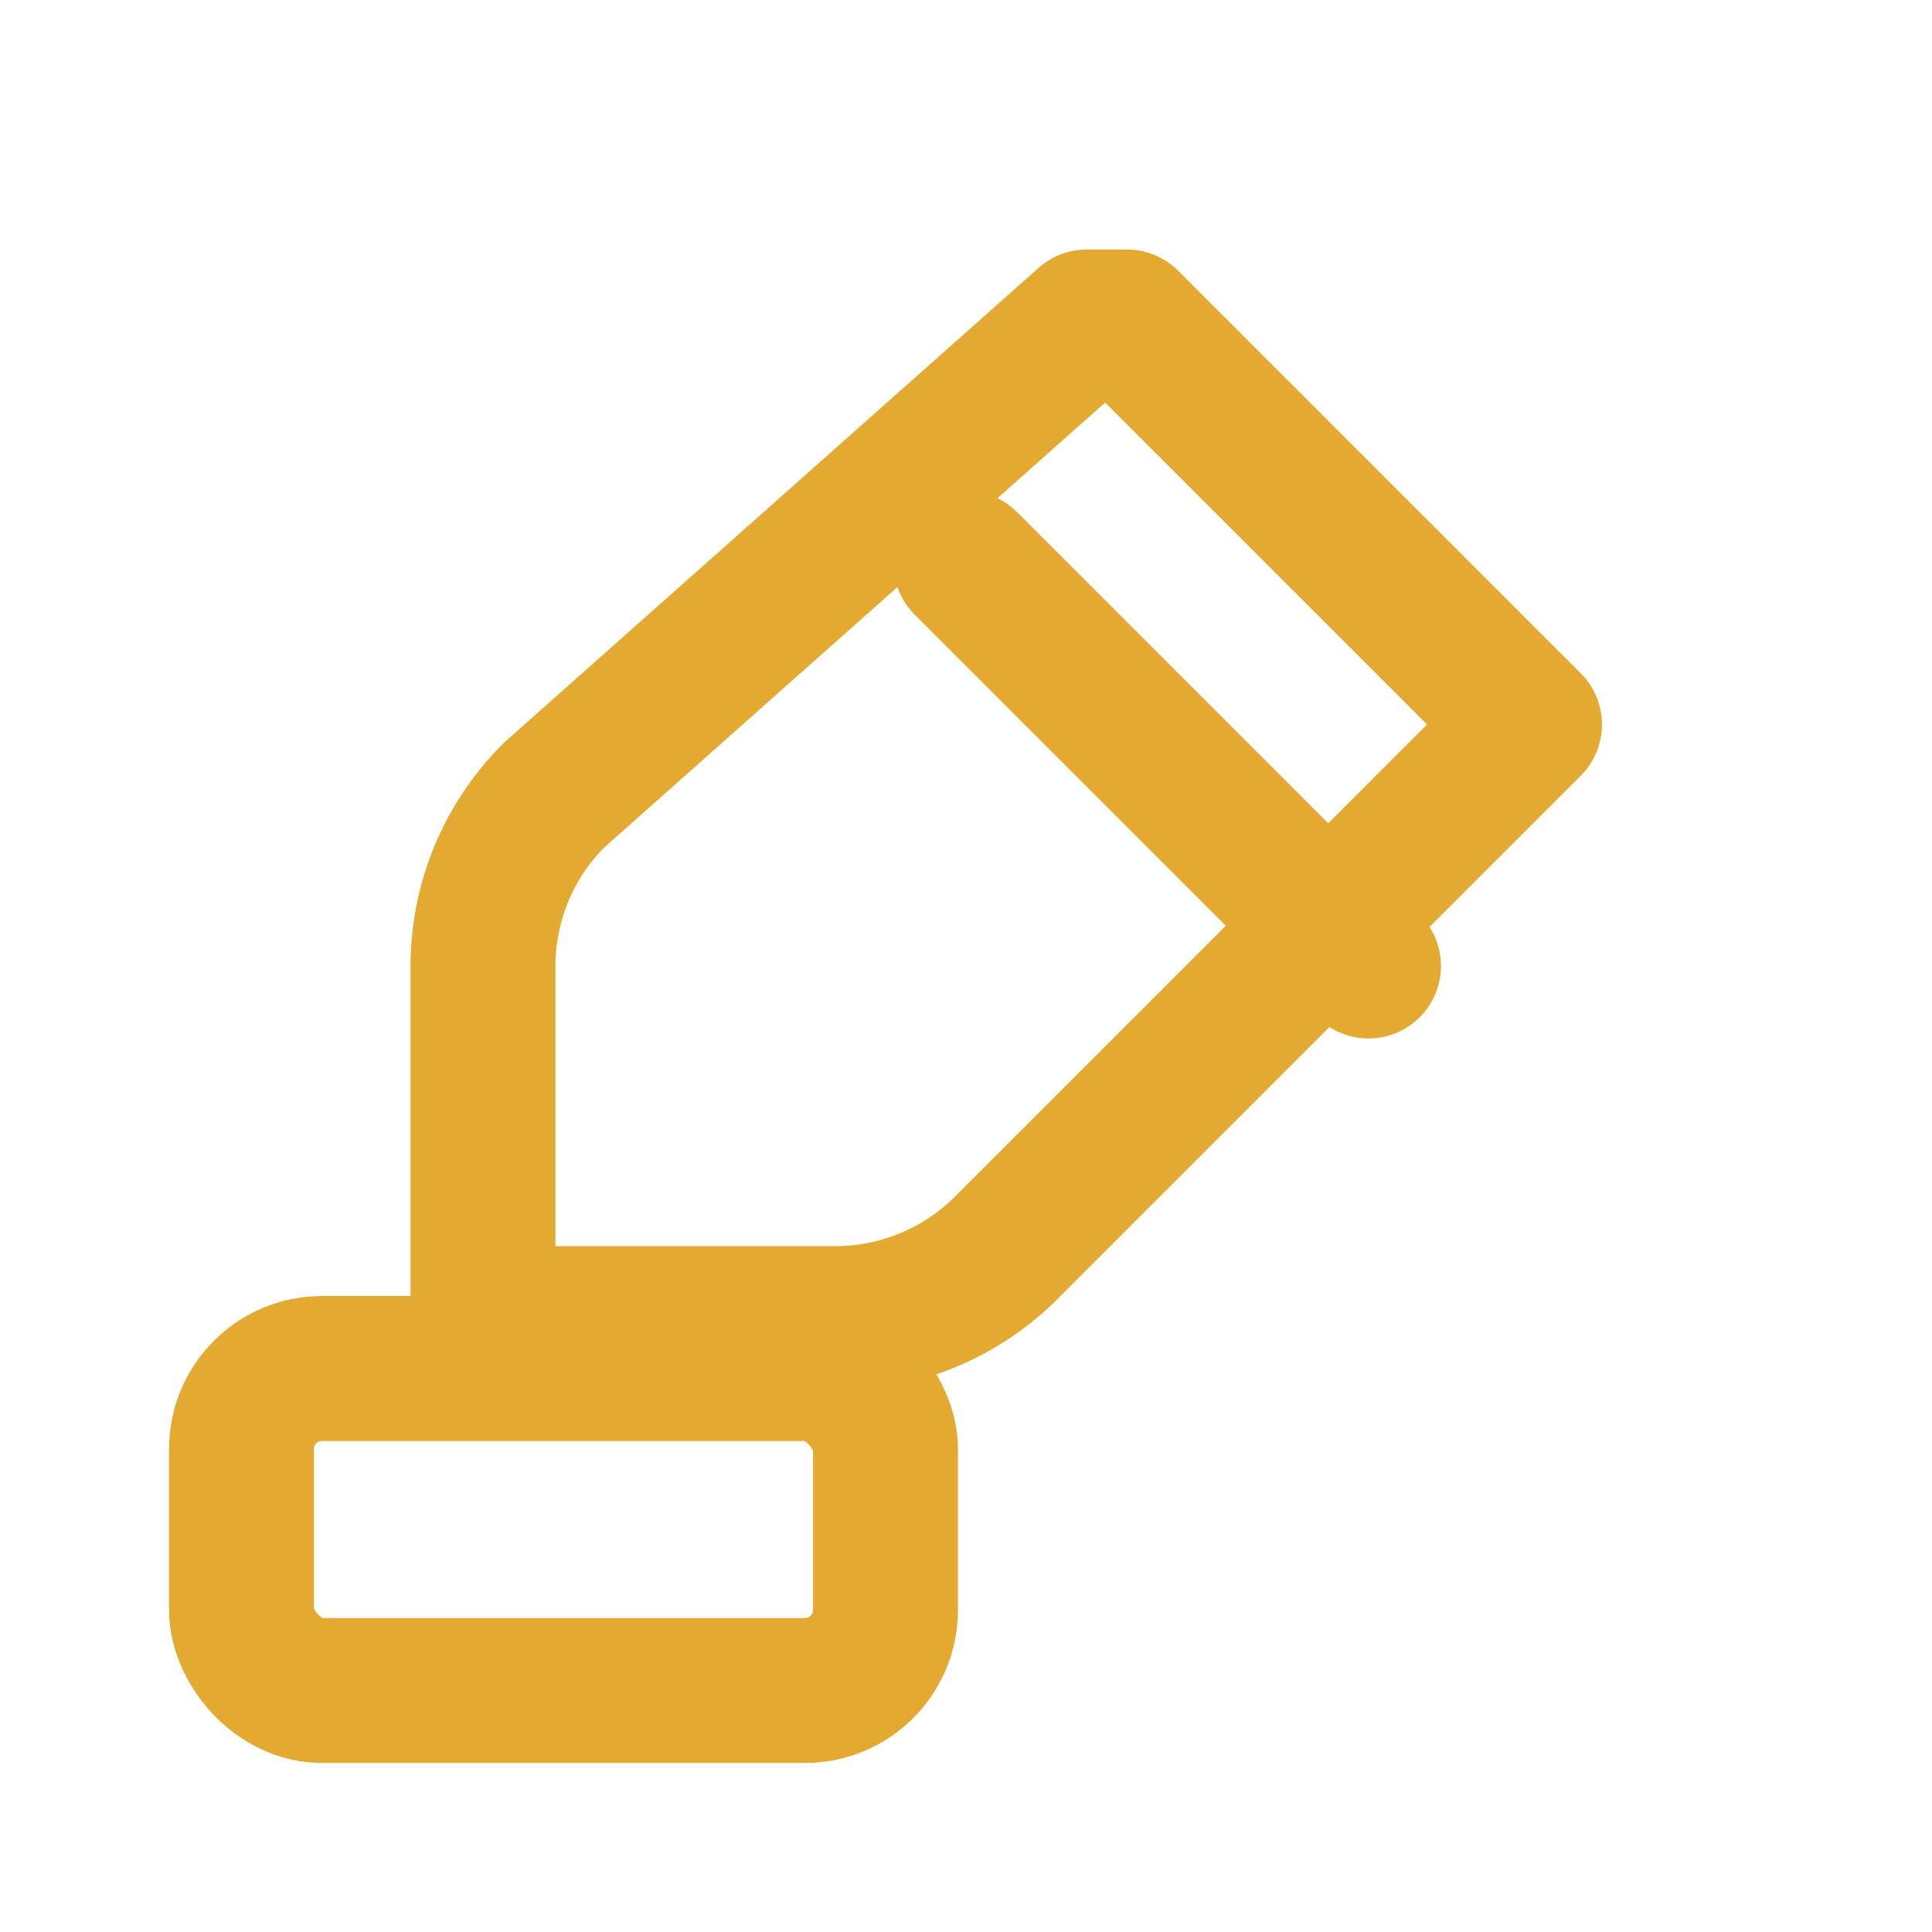
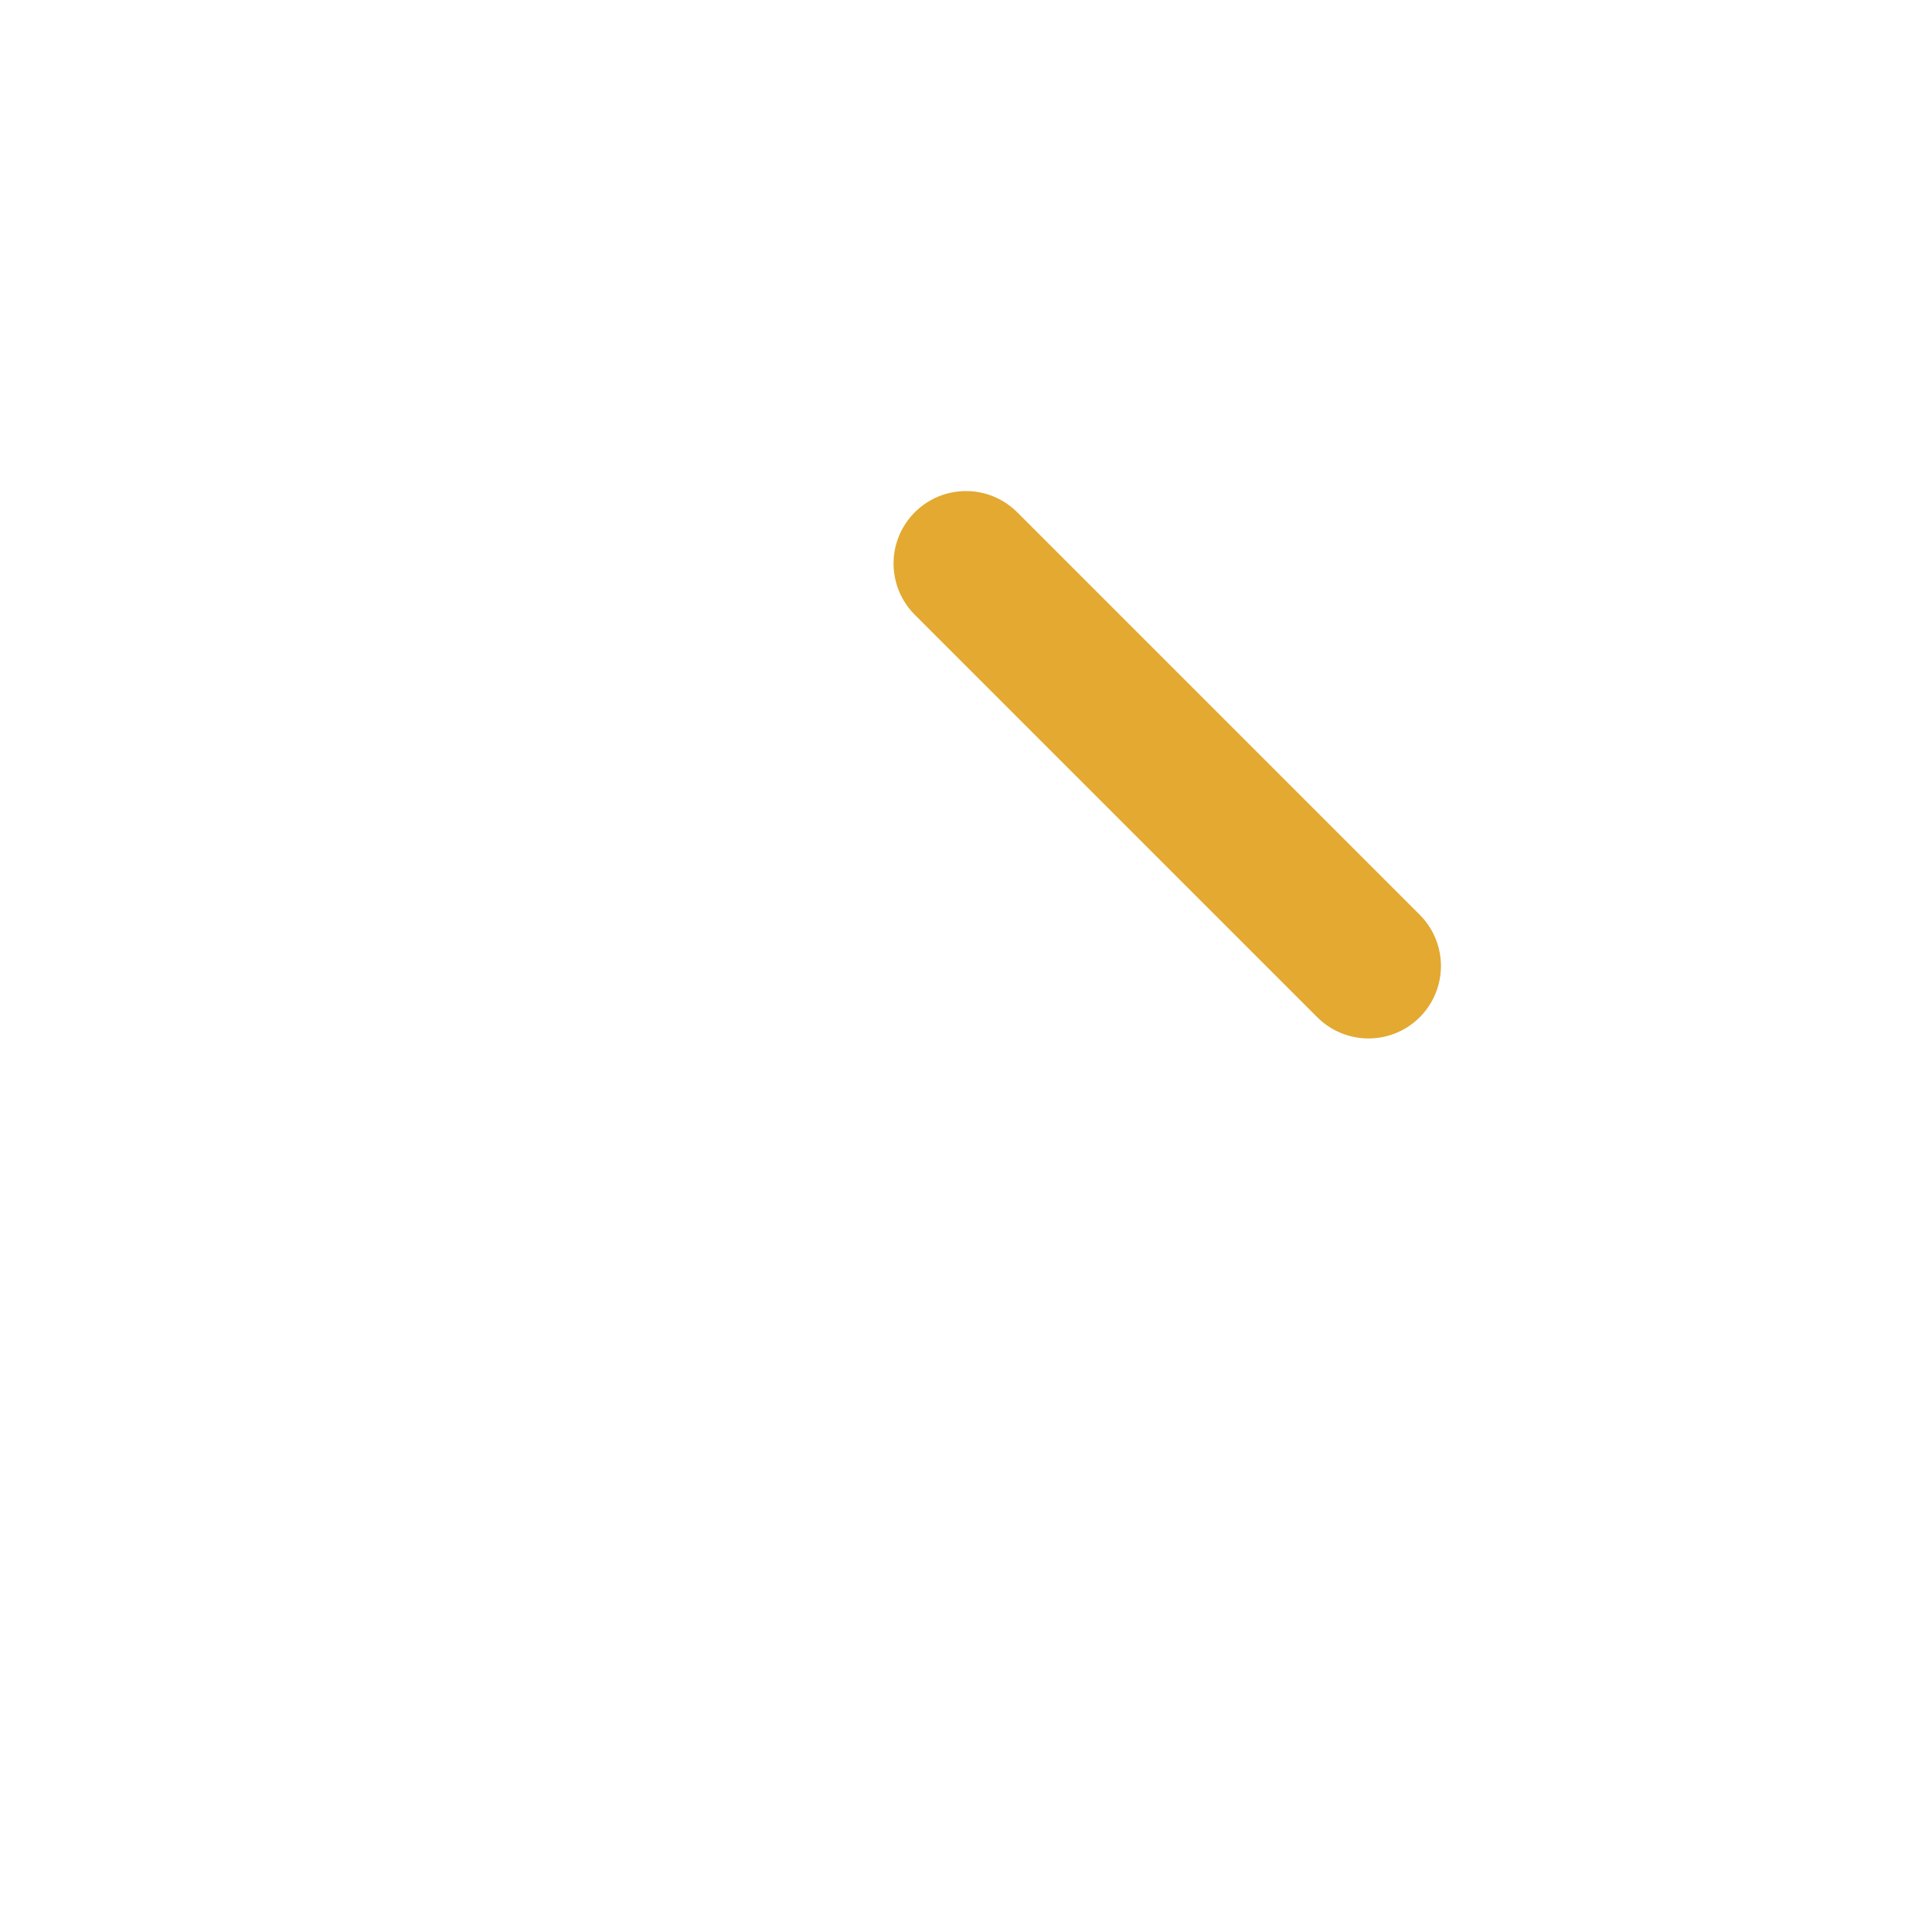
<svg xmlns="http://www.w3.org/2000/svg" viewBox="0 0 24 24" fill="none" stroke="#E3A931" stroke-width="1.8" stroke-linecap="round" stroke-linejoin="round">
-   <path d="M14 4l5 5-6.5 6.5a3 3 0 0 1-2.12.88H6v-4.38a3 3 0 0 1 .88-2.12L13.5 4z" />
  <path d="M12 7l5 5" />
-   <rect x="3" y="17" width="8" height="4" rx="1" />
</svg>